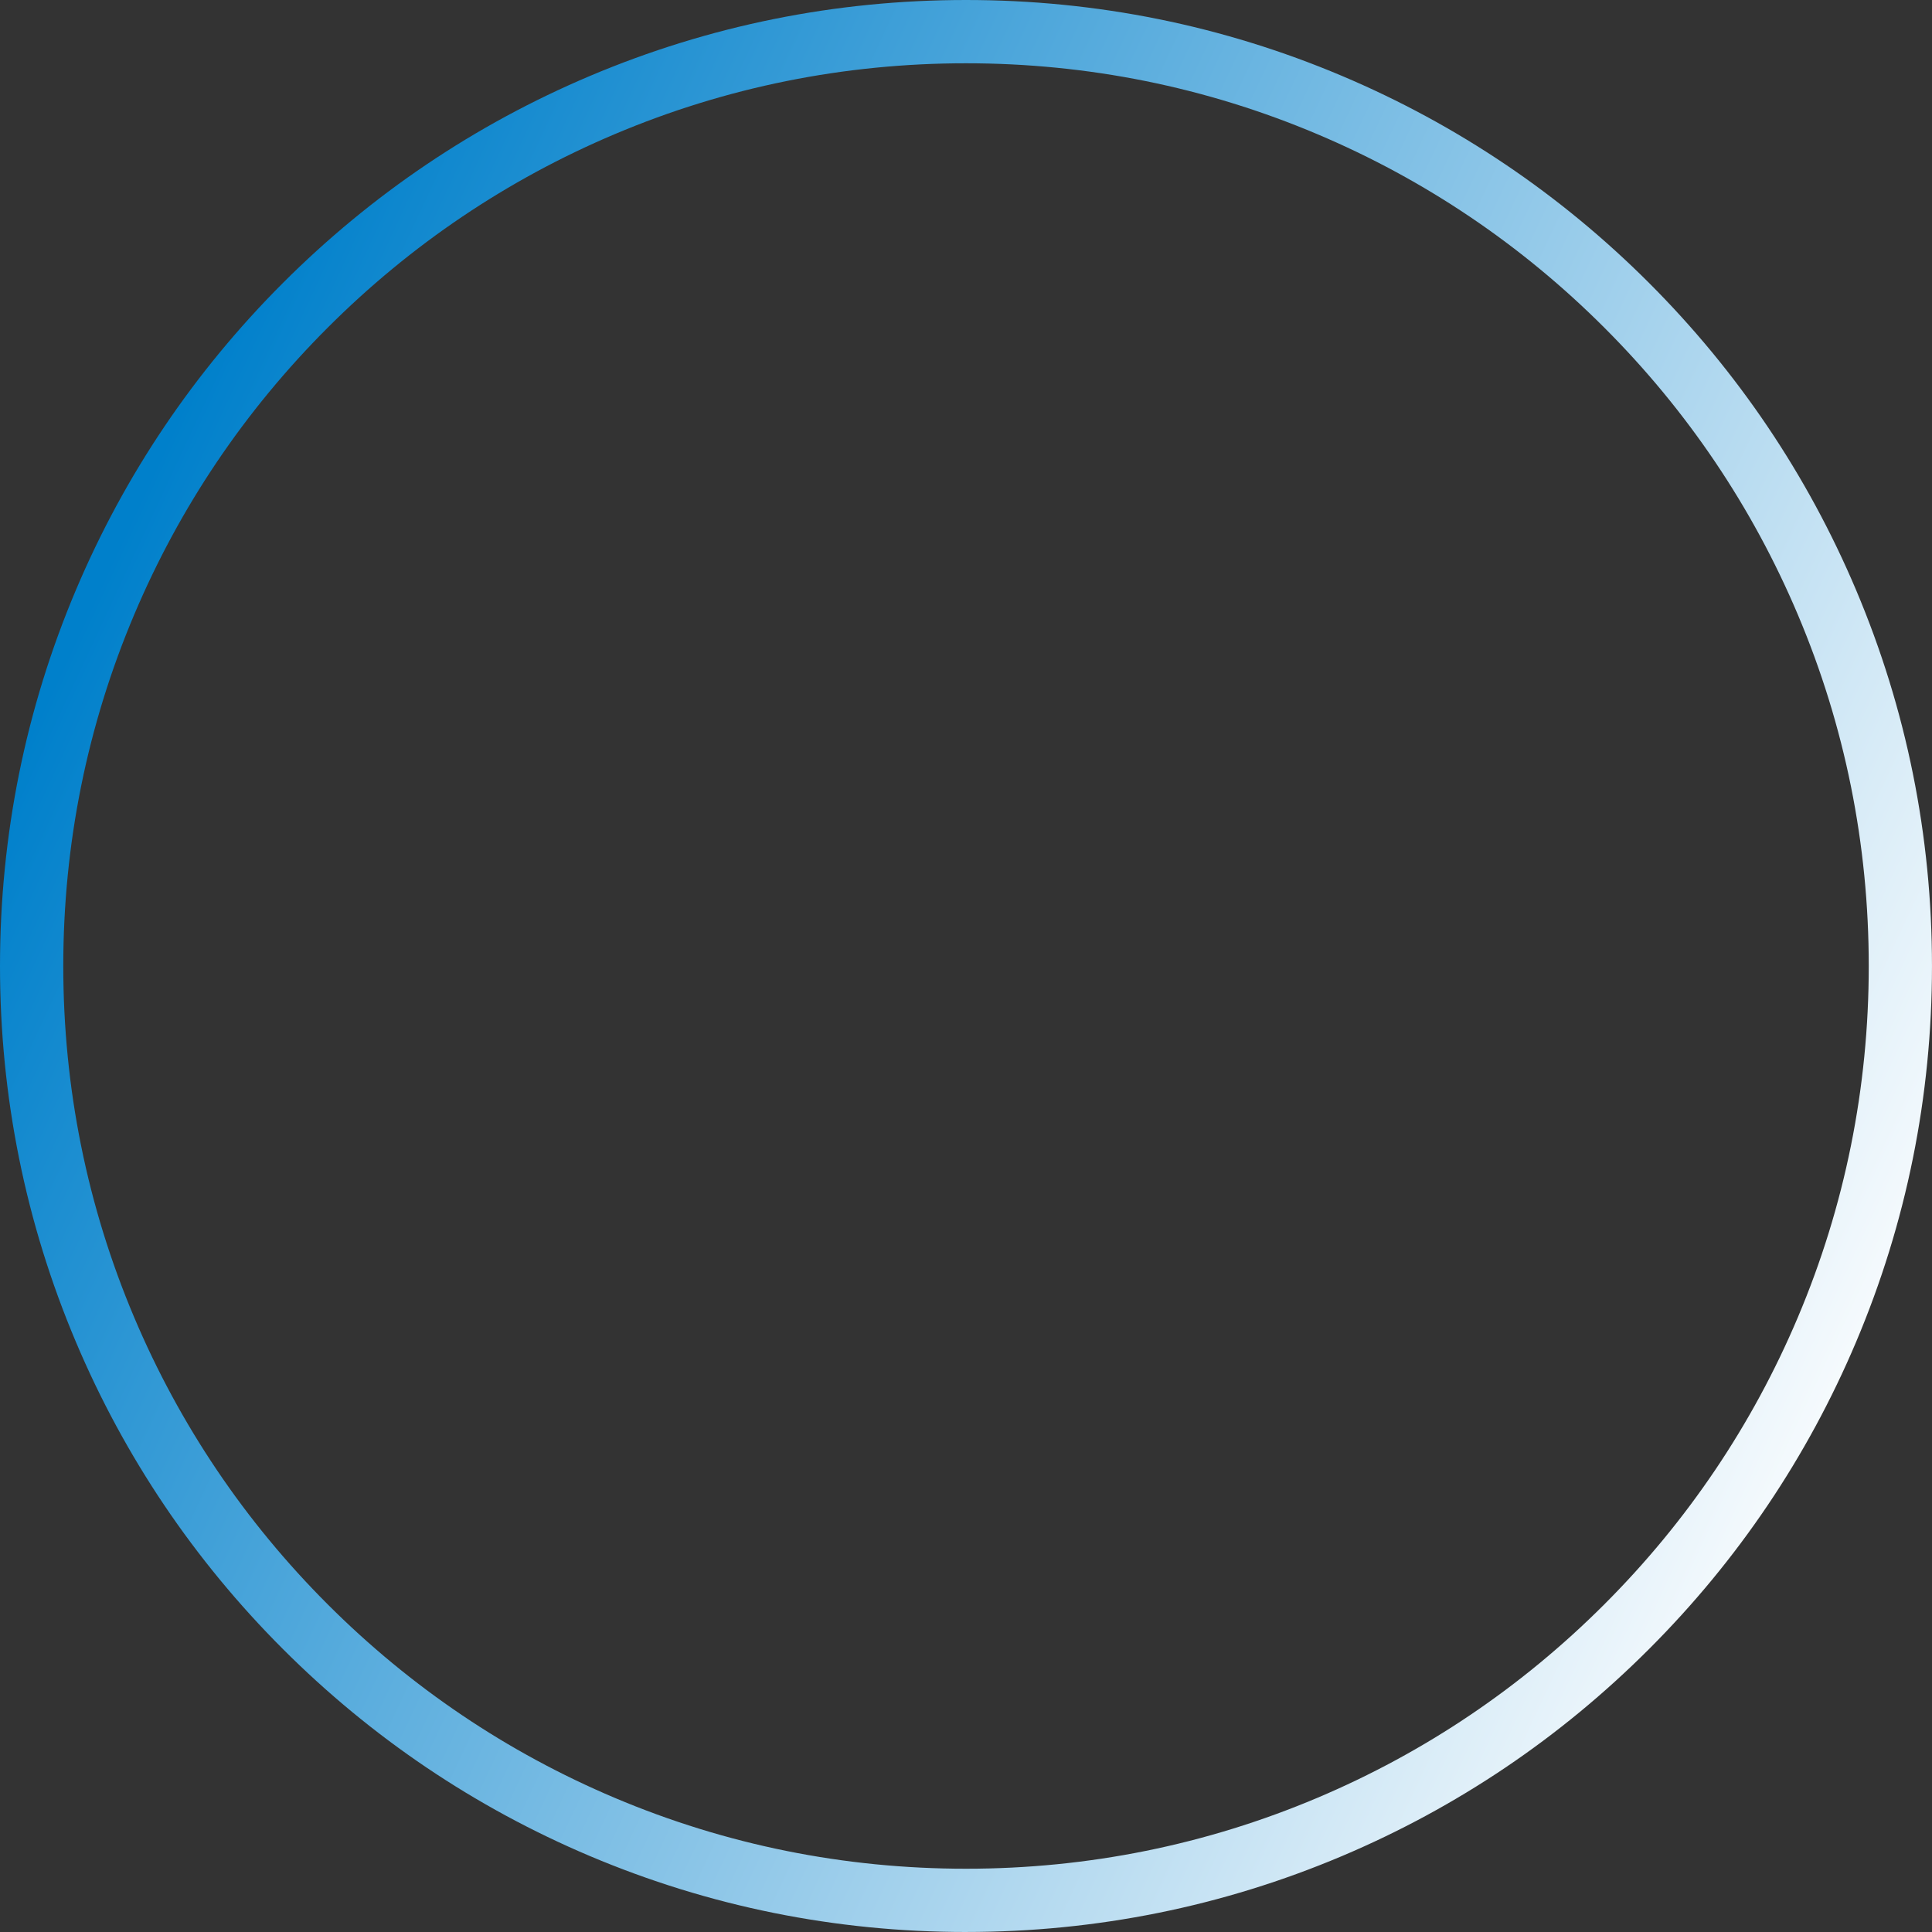
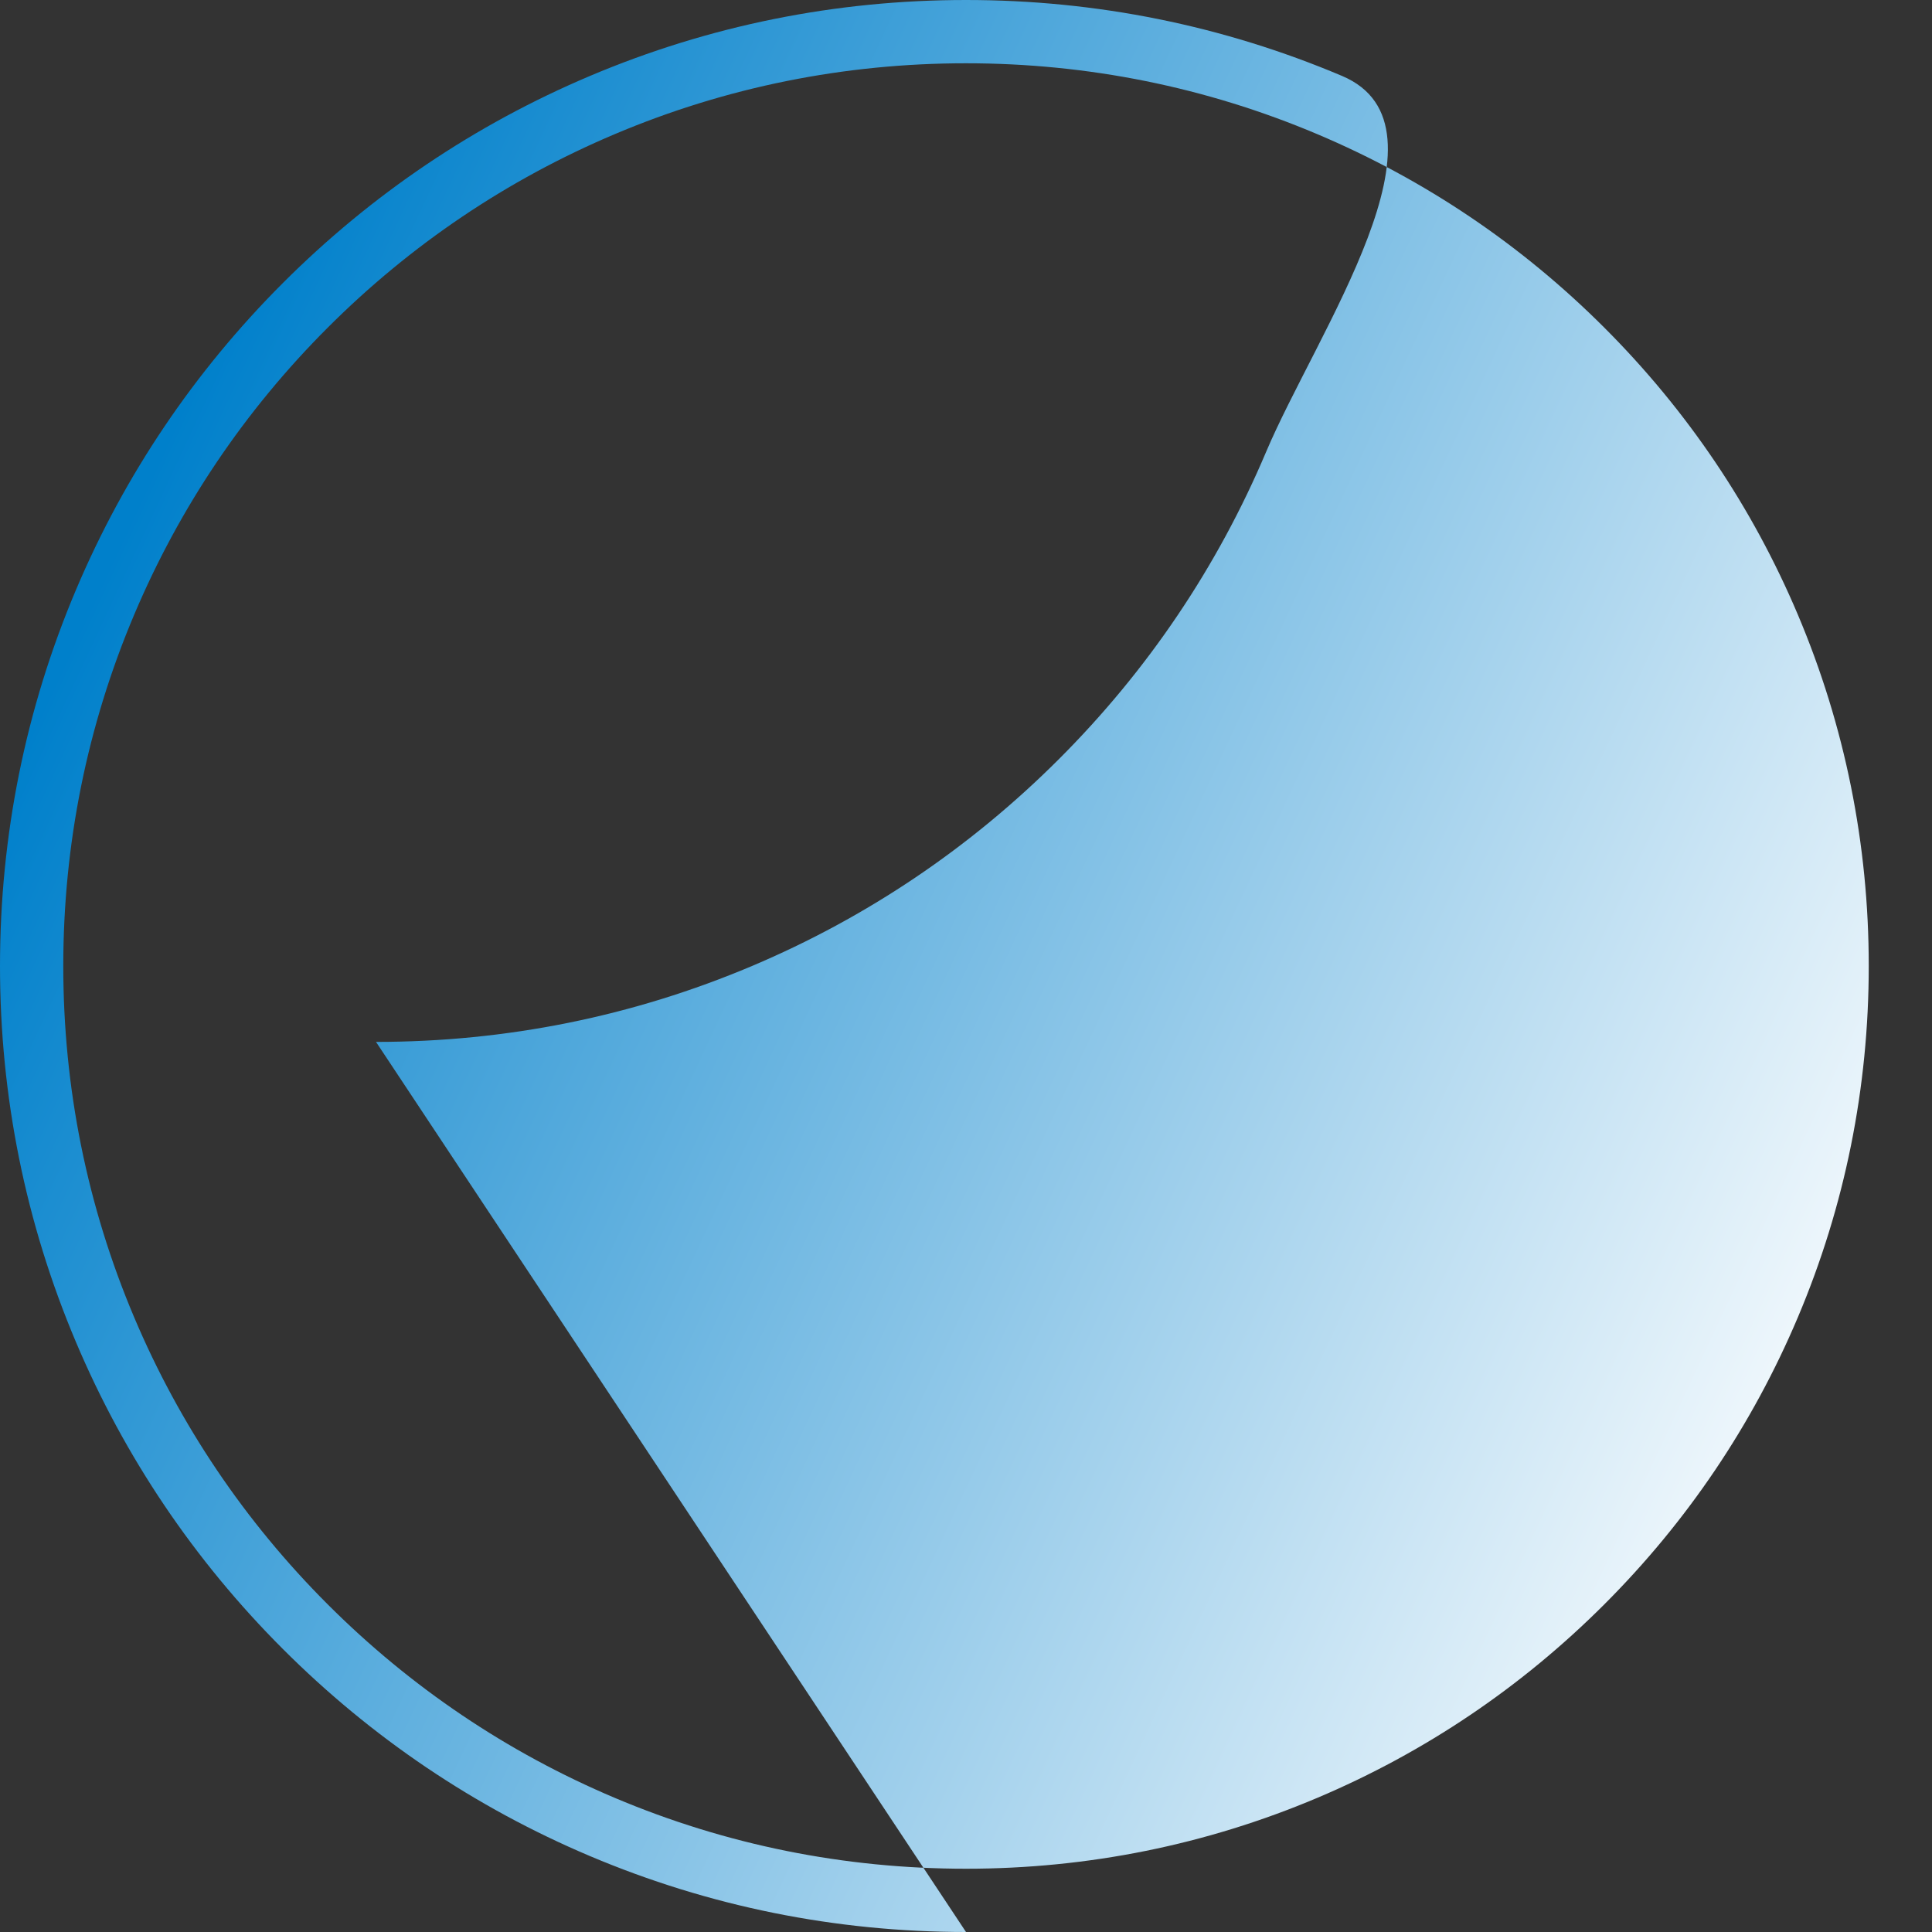
<svg xmlns="http://www.w3.org/2000/svg" id="_レイヤー_2" viewBox="0 0 1344 1344">
  <rect x="0" y="0" width="1344" height="1344" fill="#333333" stroke="none" />
  <defs>
    <linearGradient id="_名称未設定グラデーション_17" x1="62.81" y1="387.93" x2="1281.19" y2="956.07" gradientUnits="userSpaceOnUse">
      <stop offset=".01" stop-color="#0080cb" />
      <stop offset="1" stop-color="#f5fafd" />
    </linearGradient>
  </defs>
  <g id="_書き出し用">
-     <path d="M672,1344c-90.72,0-178.73-17.77-261.57-52.81-80.02-33.85-151.89-82.3-213.6-144.01-61.72-61.72-110.17-133.58-144.01-213.6C17.77,850.72,0,762.72,0,672s17.77-178.72,52.81-261.57c33.85-80.02,82.3-151.89,144.02-213.6,61.71-61.71,133.58-110.17,213.6-144.01C493.28,17.77,581.28,0,672,0s178.72,17.77,261.57,52.81c80.02,33.85,151.89,82.3,213.6,144.02,61.71,61.71,110.17,133.58,144.01,213.6,35.04,82.85,52.81,170.85,52.81,261.57s-17.77,178.72-52.81,261.57c-33.85,80.02-82.3,151.89-144.02,213.6-61.71,61.71-133.58,110.17-213.6,144.01-82.85,35.04-170.85,52.81-261.57,52.81ZM672,44.02c-84.8,0-167.03,16.6-244.43,49.33-74.78,31.63-141.94,76.91-199.62,134.6-57.69,57.69-102.97,124.85-134.6,199.63-32.73,77.39-49.33,159.63-49.33,244.43s16.6,167.03,49.33,244.43c31.63,74.77,76.91,141.94,134.6,199.62,57.69,57.69,124.85,102.97,199.63,134.6,77.39,32.73,159.63,49.33,244.43,49.33s167.03-16.6,244.43-49.33c74.78-31.63,141.94-76.92,199.63-134.6,57.69-57.69,102.97-124.85,134.6-199.63,32.73-77.39,49.33-159.63,49.33-244.43s-16.6-167.03-49.33-244.43c-31.63-74.78-76.91-141.94-134.6-199.62-57.69-57.69-124.85-102.97-199.63-134.6-77.39-32.73-159.63-49.33-244.43-49.33Z" style="fill:url(#_名称未設定グラデーション_17); stroke-width:0px;" />
+     <path d="M672,1344c-90.72,0-178.73-17.77-261.57-52.81-80.02-33.85-151.89-82.3-213.6-144.01-61.72-61.72-110.17-133.58-144.01-213.6C17.77,850.72,0,762.72,0,672s17.77-178.72,52.81-261.57c33.85-80.02,82.3-151.89,144.02-213.6,61.71-61.71,133.58-110.17,213.6-144.01C493.28,17.77,581.28,0,672,0s178.72,17.77,261.57,52.81s-17.77,178.72-52.81,261.57c-33.85,80.02-82.3,151.89-144.02,213.6-61.71,61.71-133.58,110.17-213.6,144.01-82.85,35.04-170.85,52.81-261.57,52.81ZM672,44.02c-84.8,0-167.03,16.6-244.43,49.33-74.78,31.63-141.94,76.91-199.62,134.6-57.69,57.69-102.97,124.85-134.6,199.63-32.73,77.39-49.33,159.63-49.33,244.43s16.6,167.03,49.33,244.43c31.63,74.77,76.91,141.94,134.6,199.62,57.69,57.69,124.85,102.97,199.63,134.6,77.39,32.73,159.63,49.33,244.43,49.33s167.03-16.6,244.43-49.33c74.78-31.63,141.94-76.92,199.63-134.6,57.69-57.69,102.97-124.85,134.6-199.63,32.73-77.39,49.33-159.63,49.33-244.43s-16.6-167.03-49.33-244.43c-31.63-74.78-76.91-141.94-134.6-199.62-57.69-57.69-124.85-102.97-199.63-134.6-77.39-32.73-159.63-49.33-244.43-49.33Z" style="fill:url(#_名称未設定グラデーション_17); stroke-width:0px;" />
  </g>
</svg>